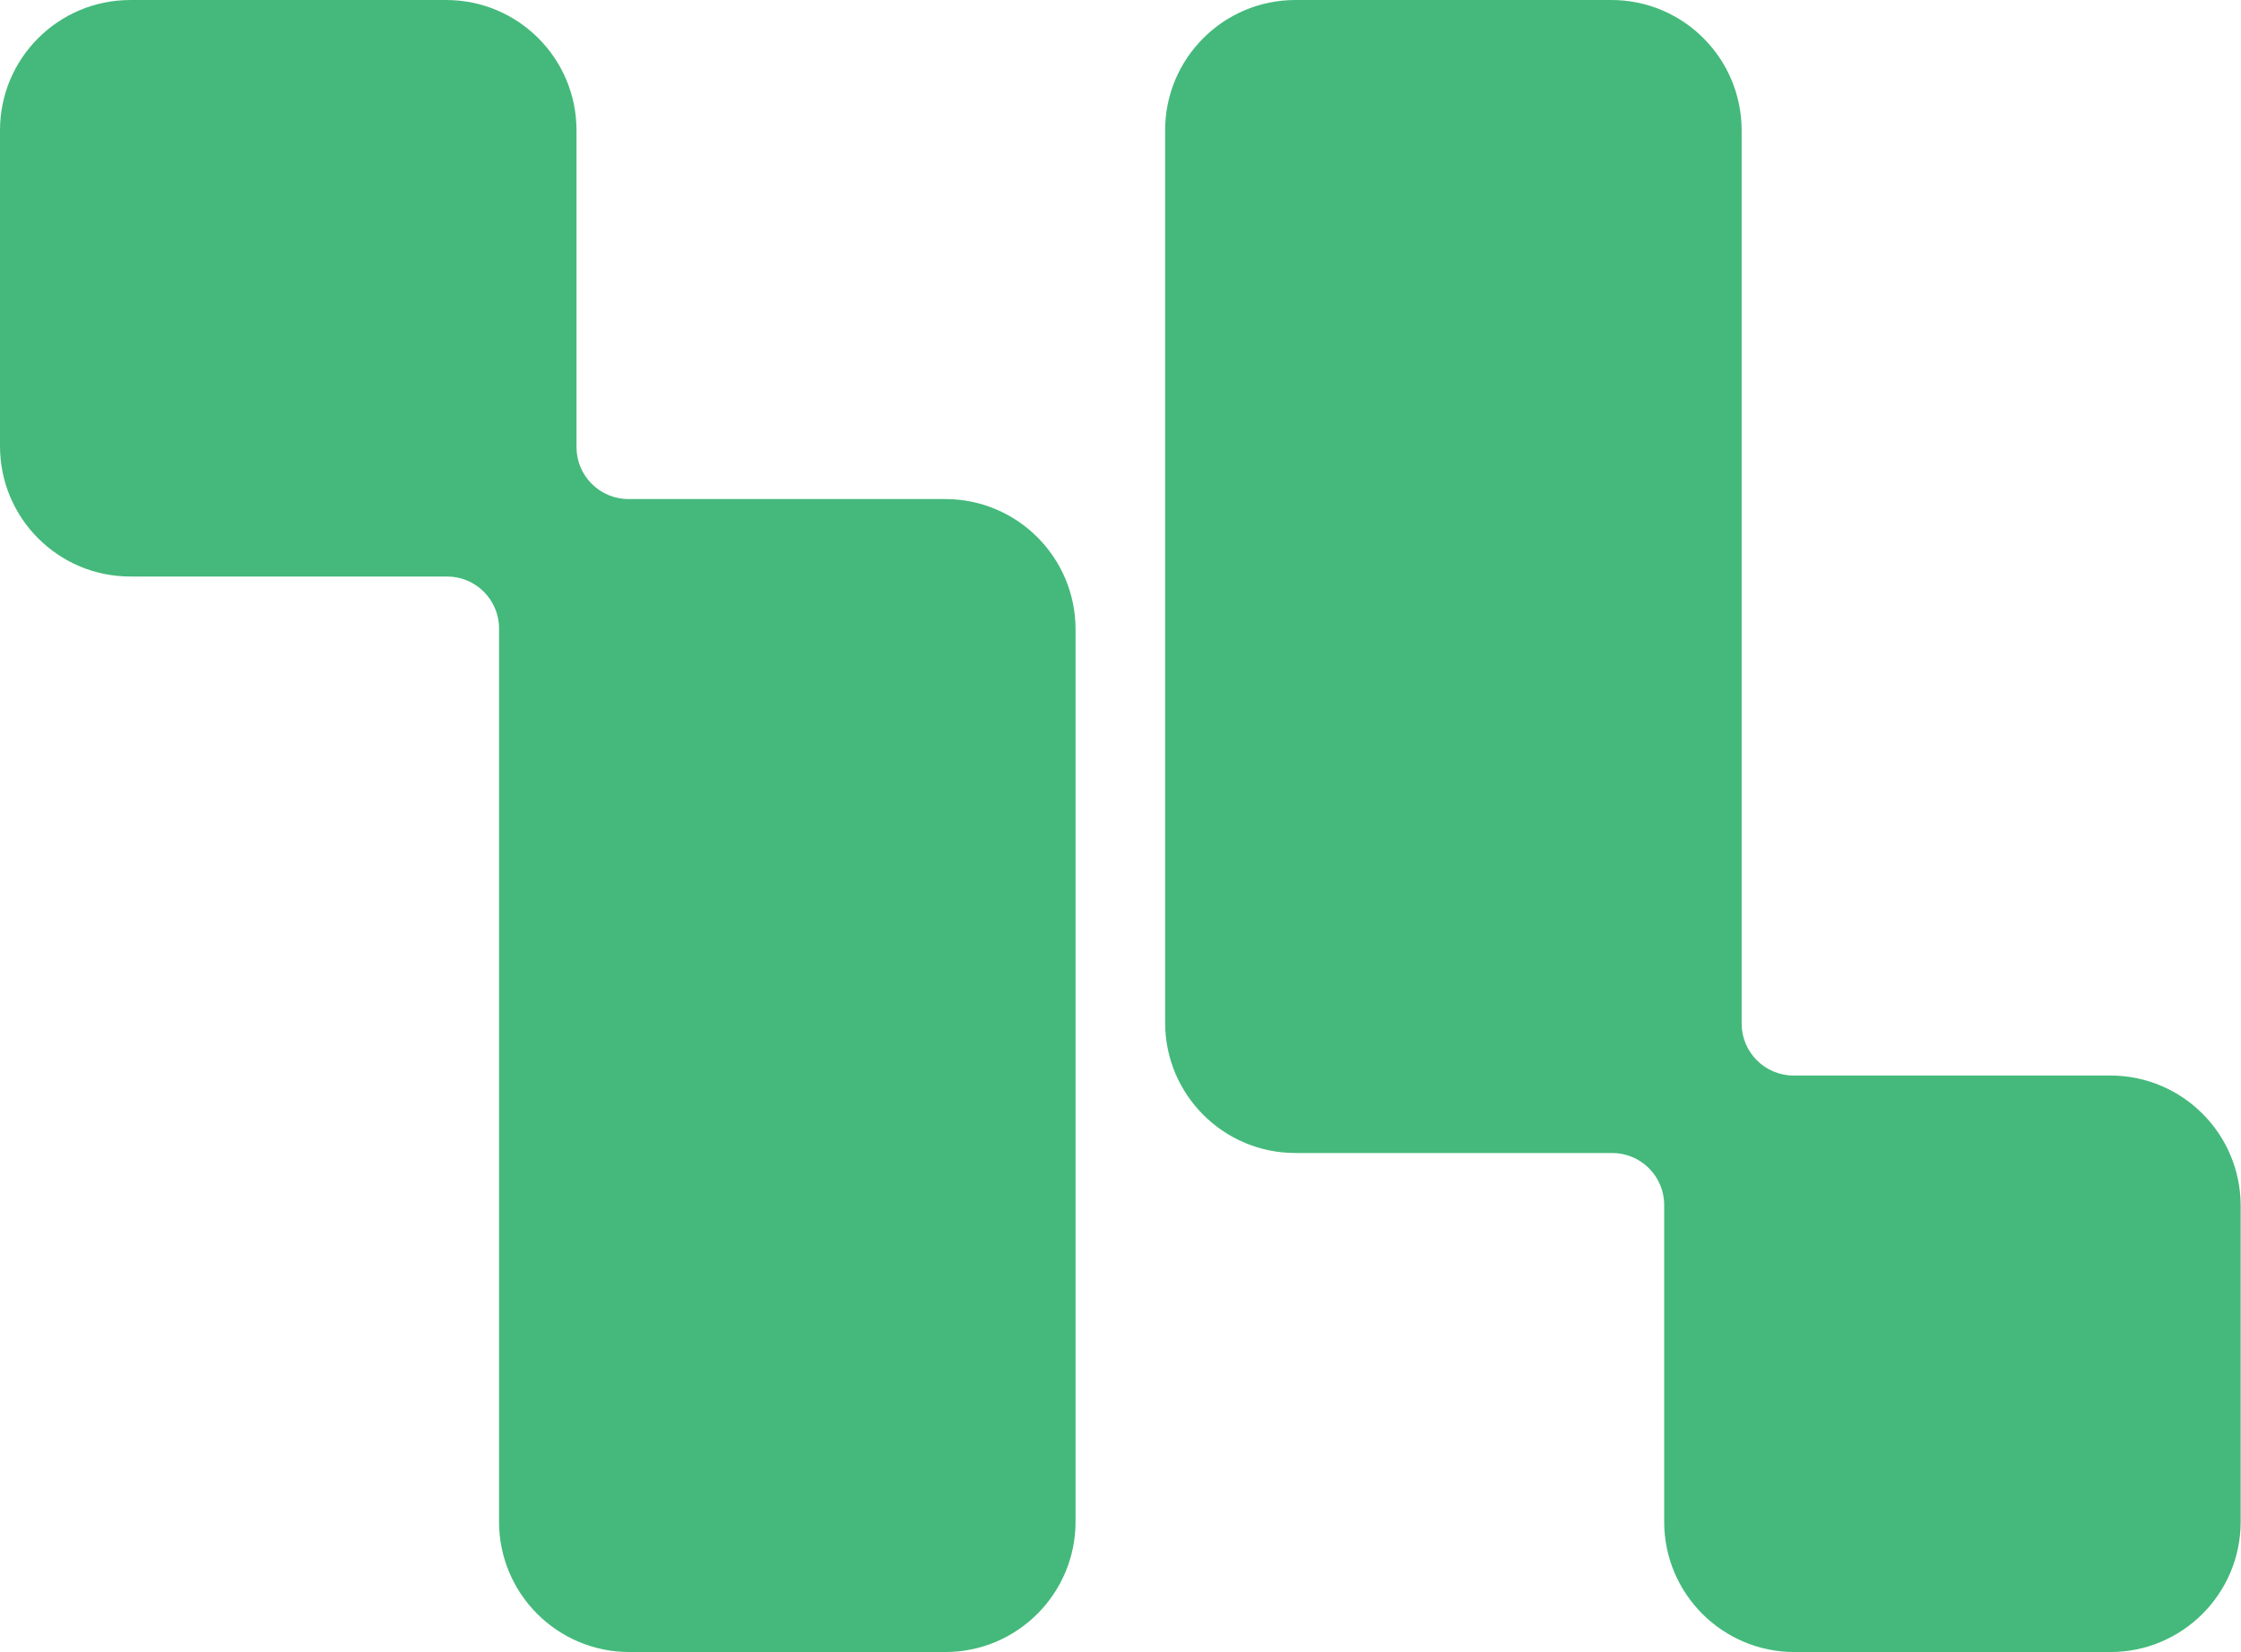
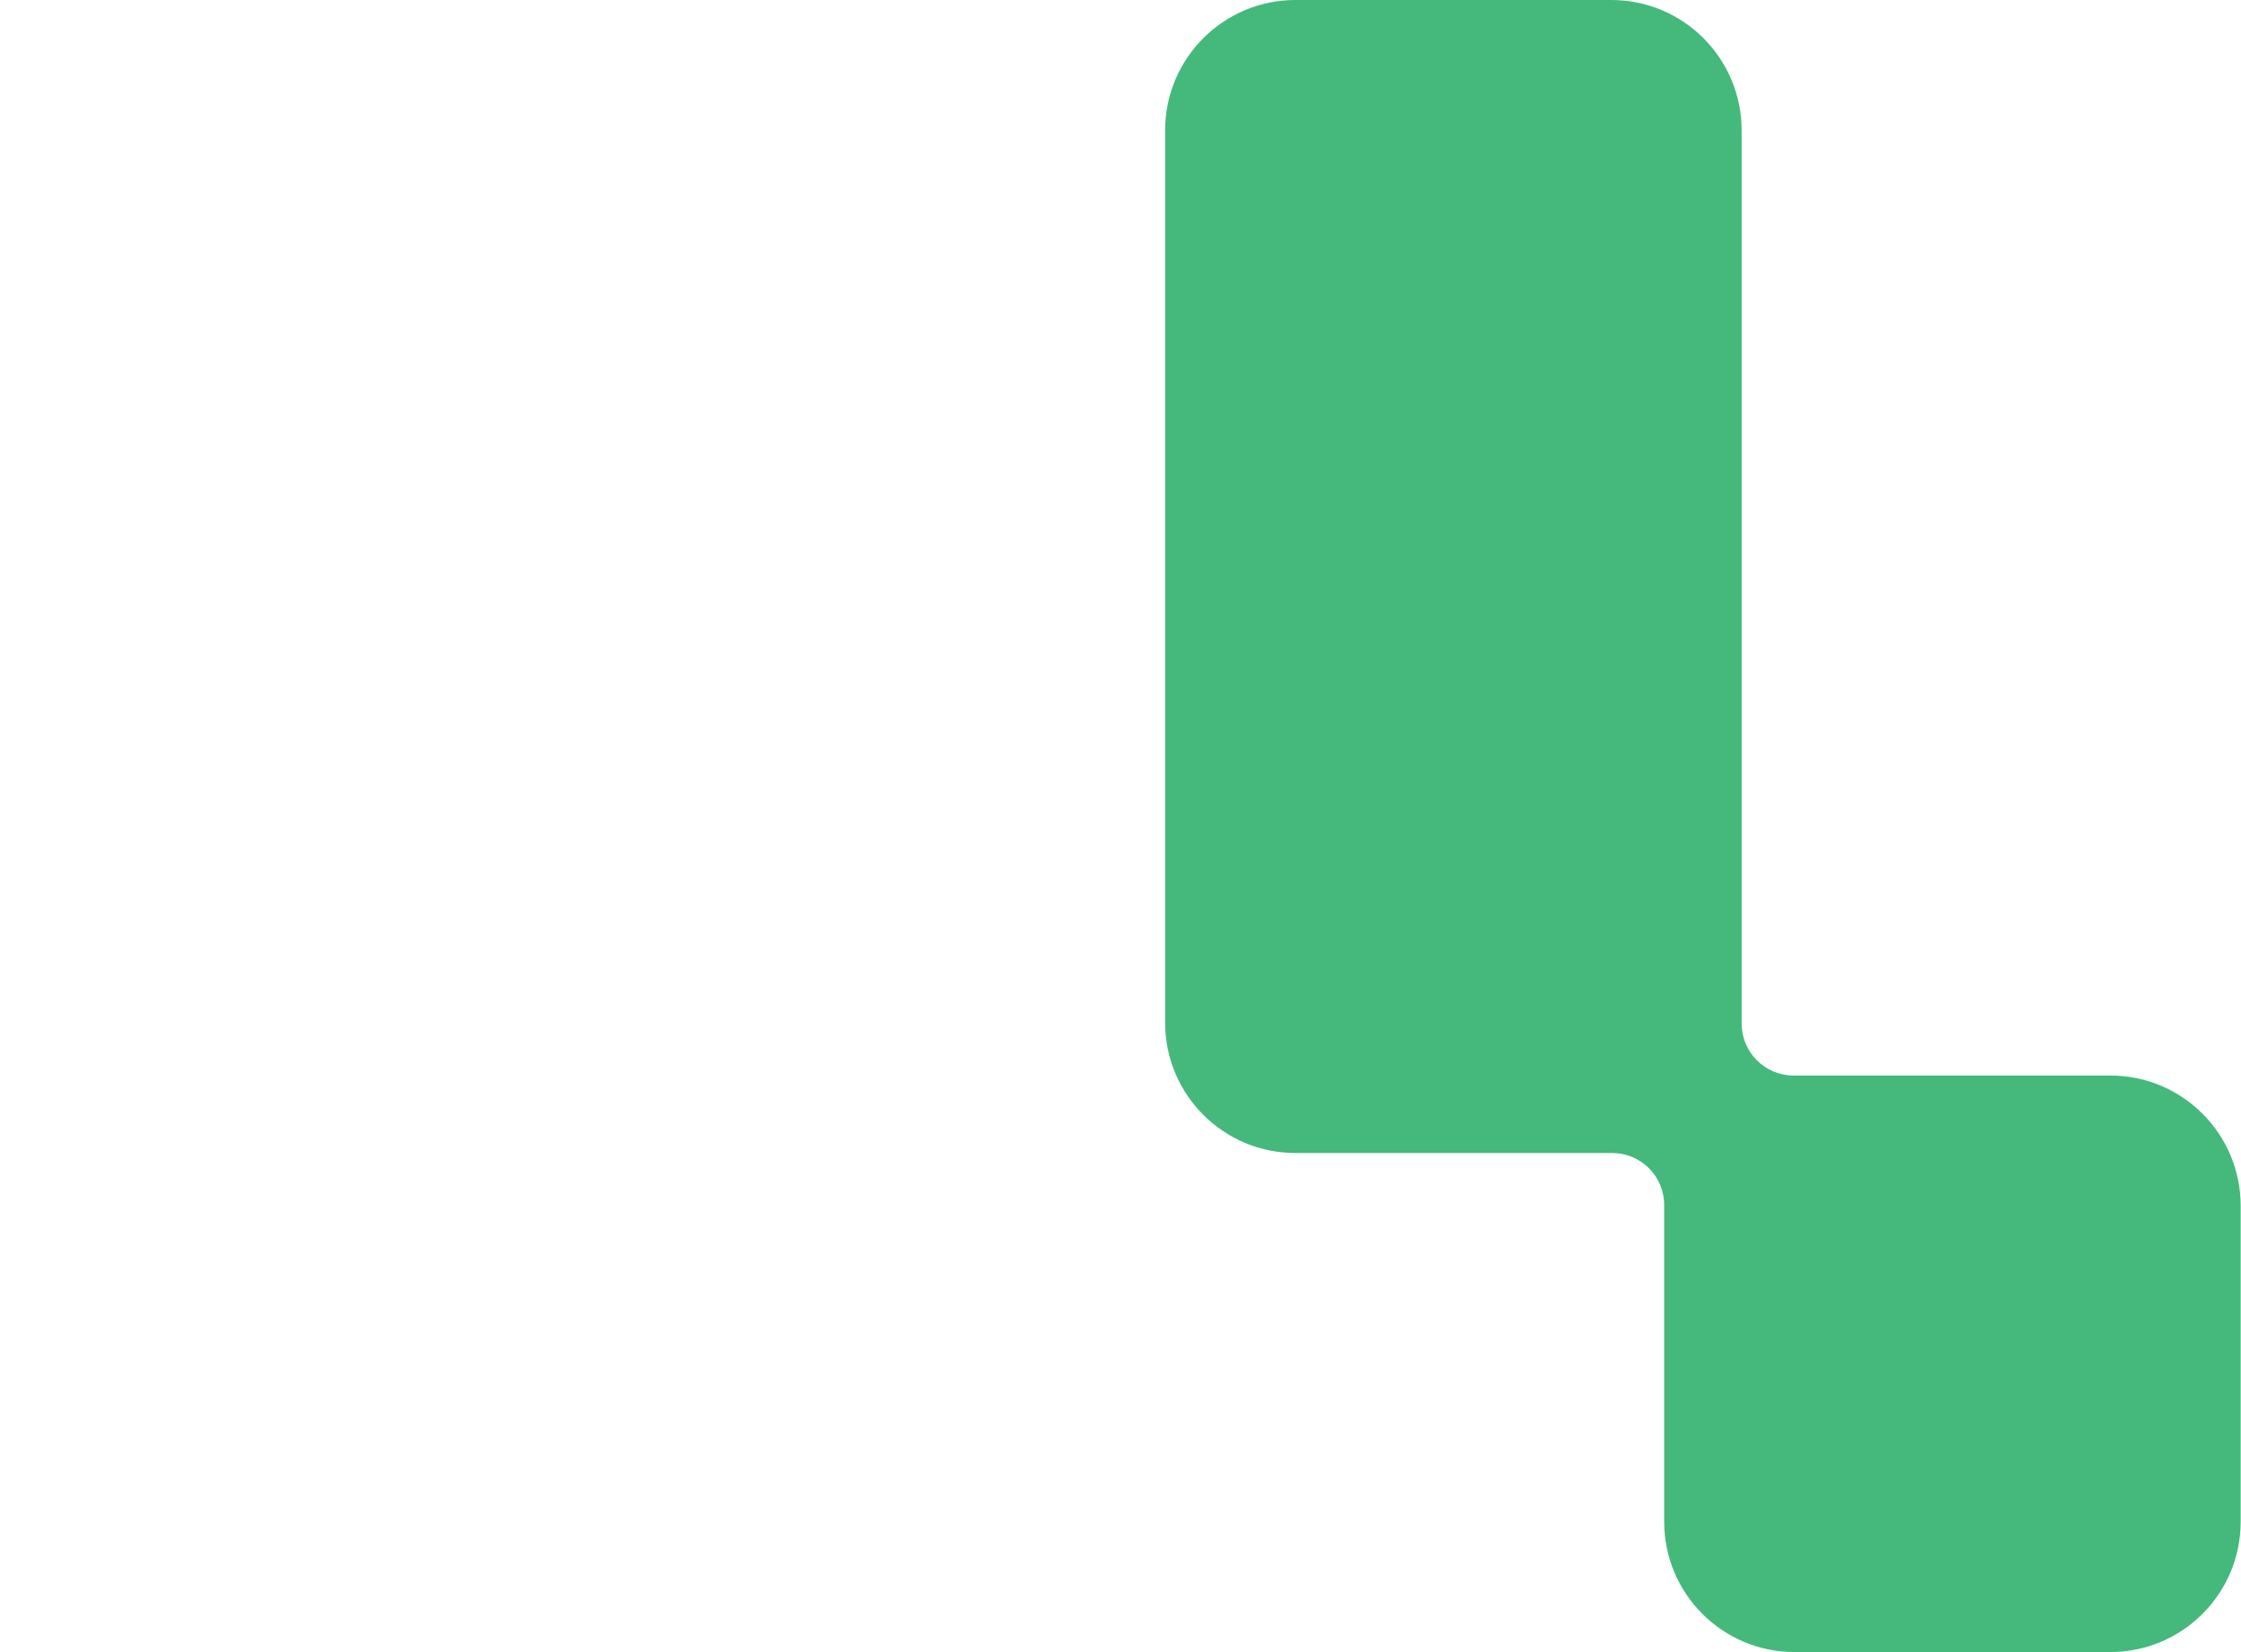
<svg xmlns="http://www.w3.org/2000/svg" width="704" height="519" viewBox="0 0 704 519" fill="none">
-   <path d="M296.948 156.78H197.442C188.41 156.78 181.103 149.463 181.103 140.441V40.935C181.103 18.331 162.777 0.005 140.173 0.005H40.93C18.326 0.005 0 18.331 0 40.935V140.168C0 162.791 18.326 181.118 40.93 181.118H140.436C149.467 181.118 156.775 188.424 156.775 197.447V478.065C156.775 500.668 175.101 518.995 197.705 518.995H296.948C319.551 518.995 337.878 500.668 337.878 478.065V197.71C337.878 175.106 319.551 156.78 296.948 156.78Z" fill="#44B97B" />
  <path d="M662.967 337.887H563.462C554.44 337.887 547.123 330.57 547.123 321.548V40.94C547.123 18.336 528.796 0 506.192 0H406.95C384.347 0 366.02 18.336 366.02 40.94V321.275C366.02 343.899 384.347 362.225 406.95 362.225H506.455C515.487 362.225 522.794 369.533 522.794 378.555V478.06C522.794 500.664 541.121 519 563.725 519H662.967C685.571 519 703.897 500.664 703.897 478.06V378.818C703.897 356.214 685.571 337.887 662.967 337.887Z" fill="#44B97B" />
</svg>